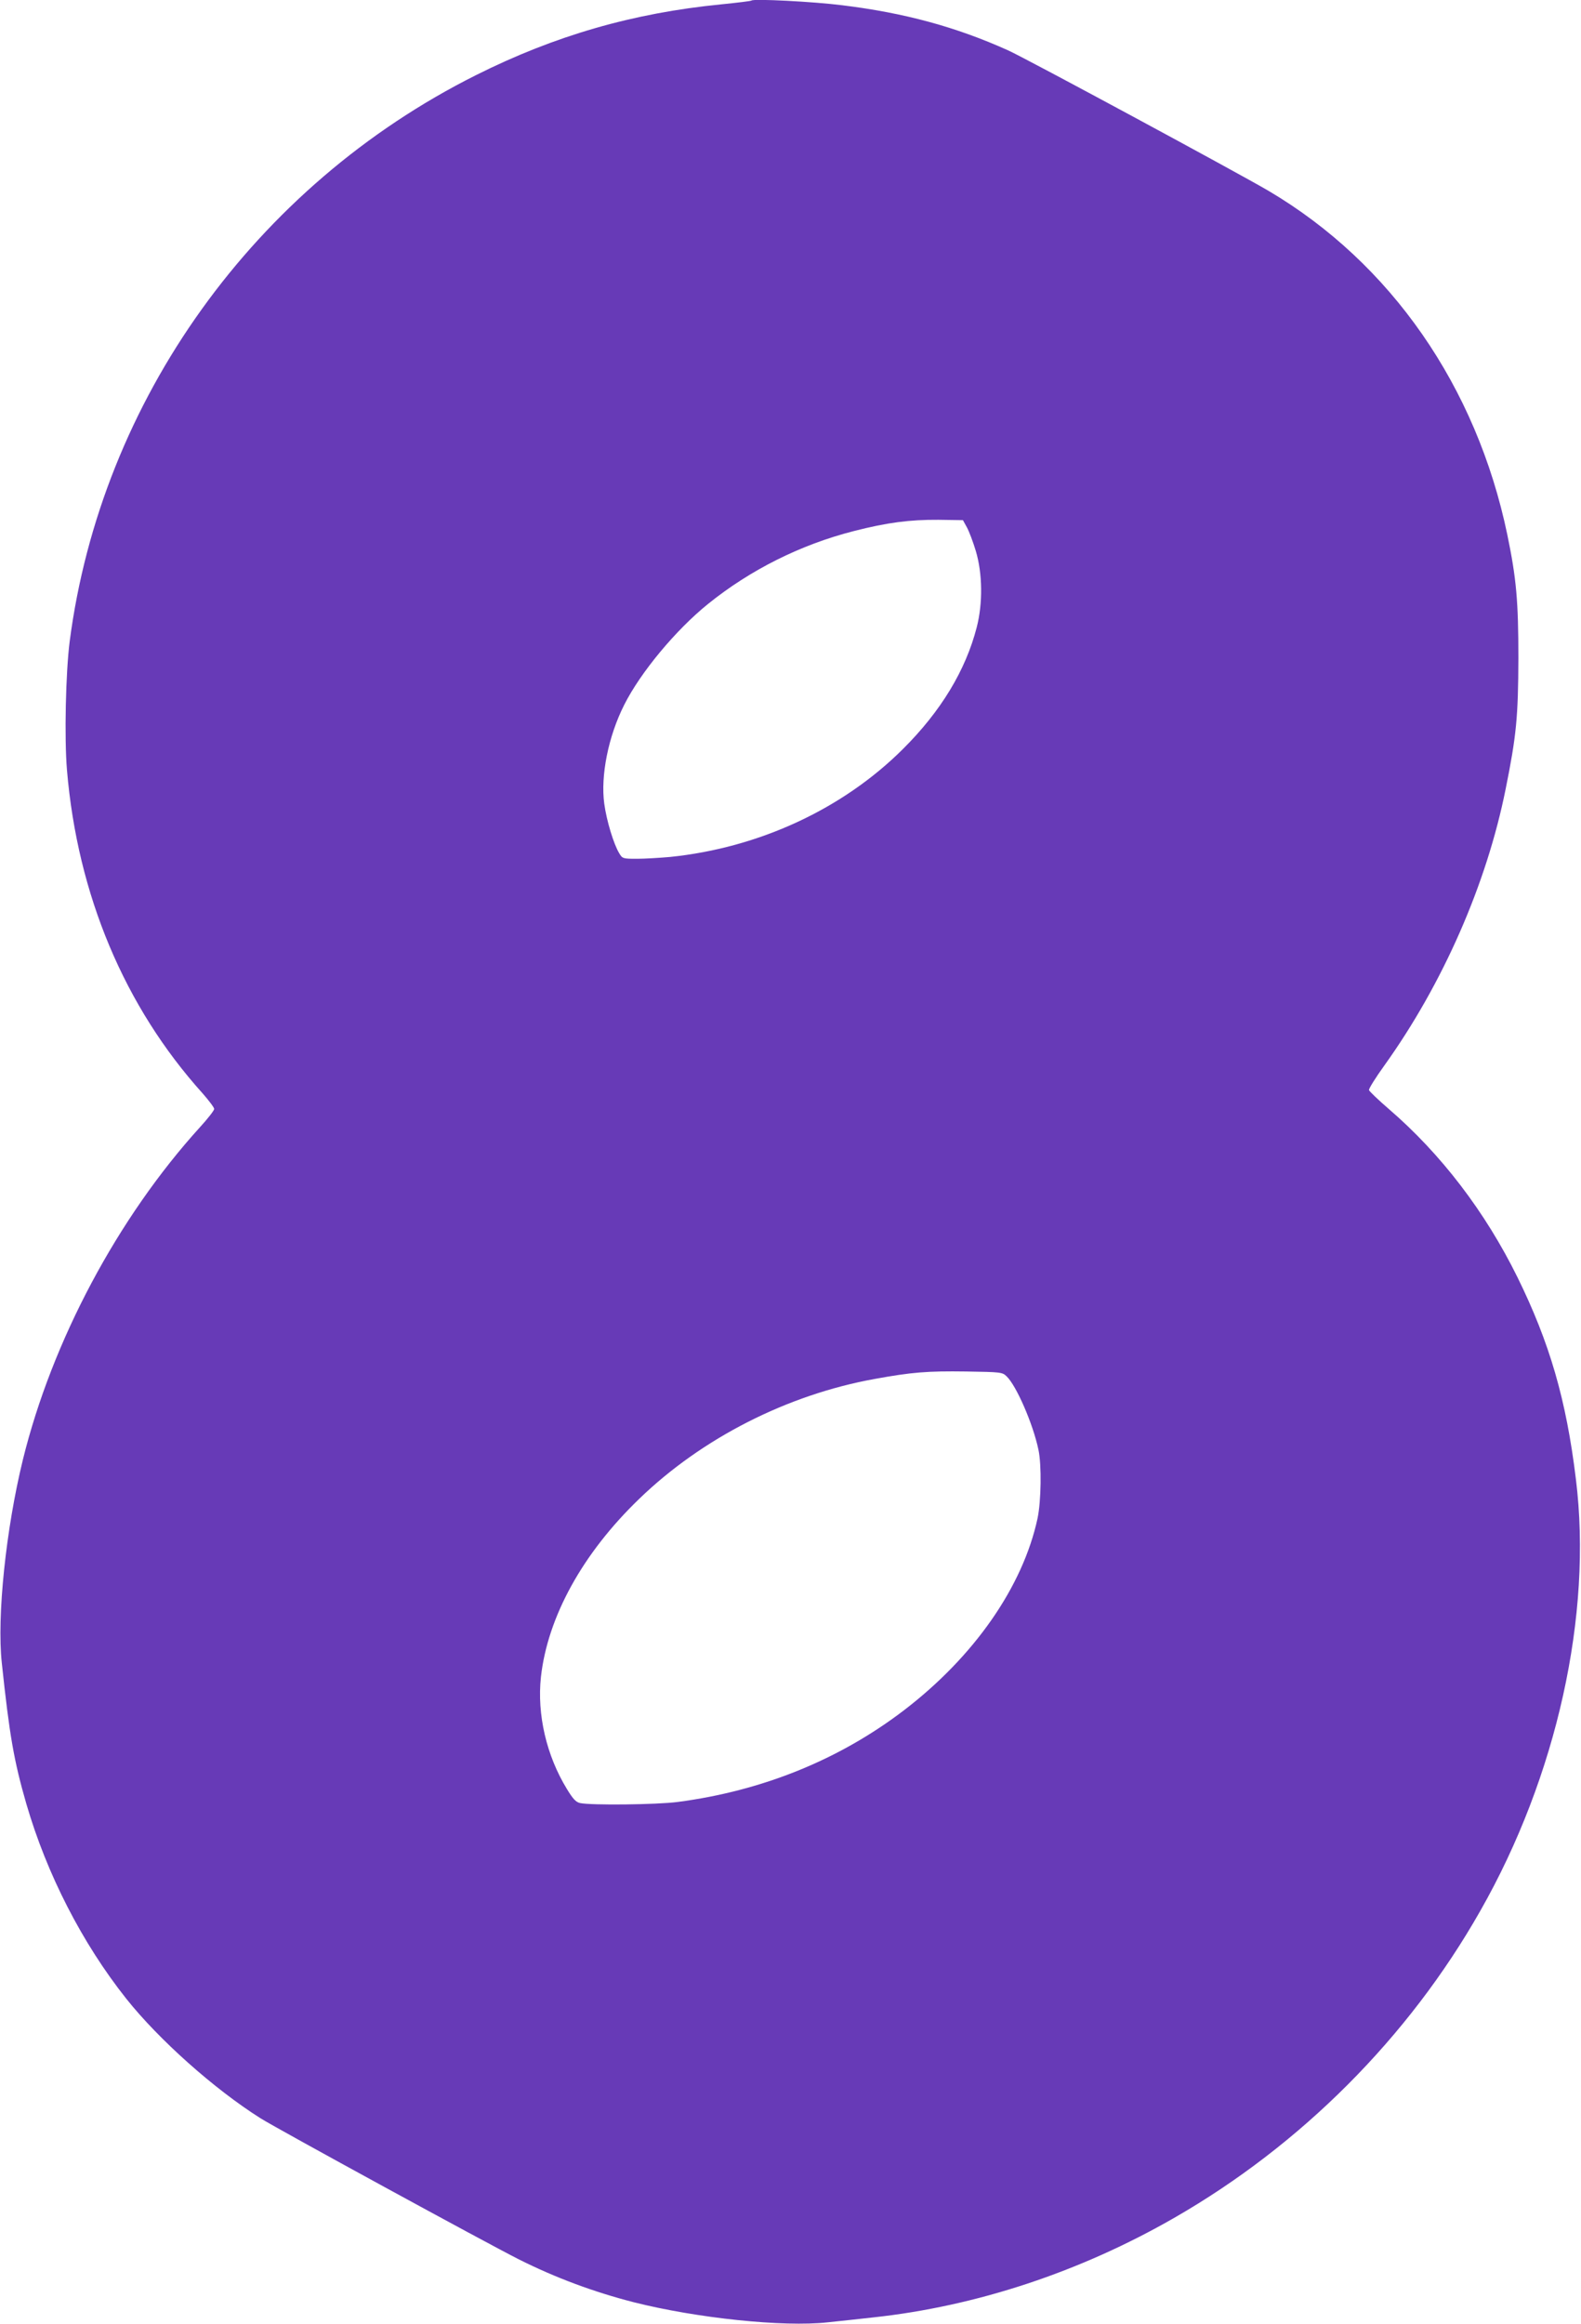
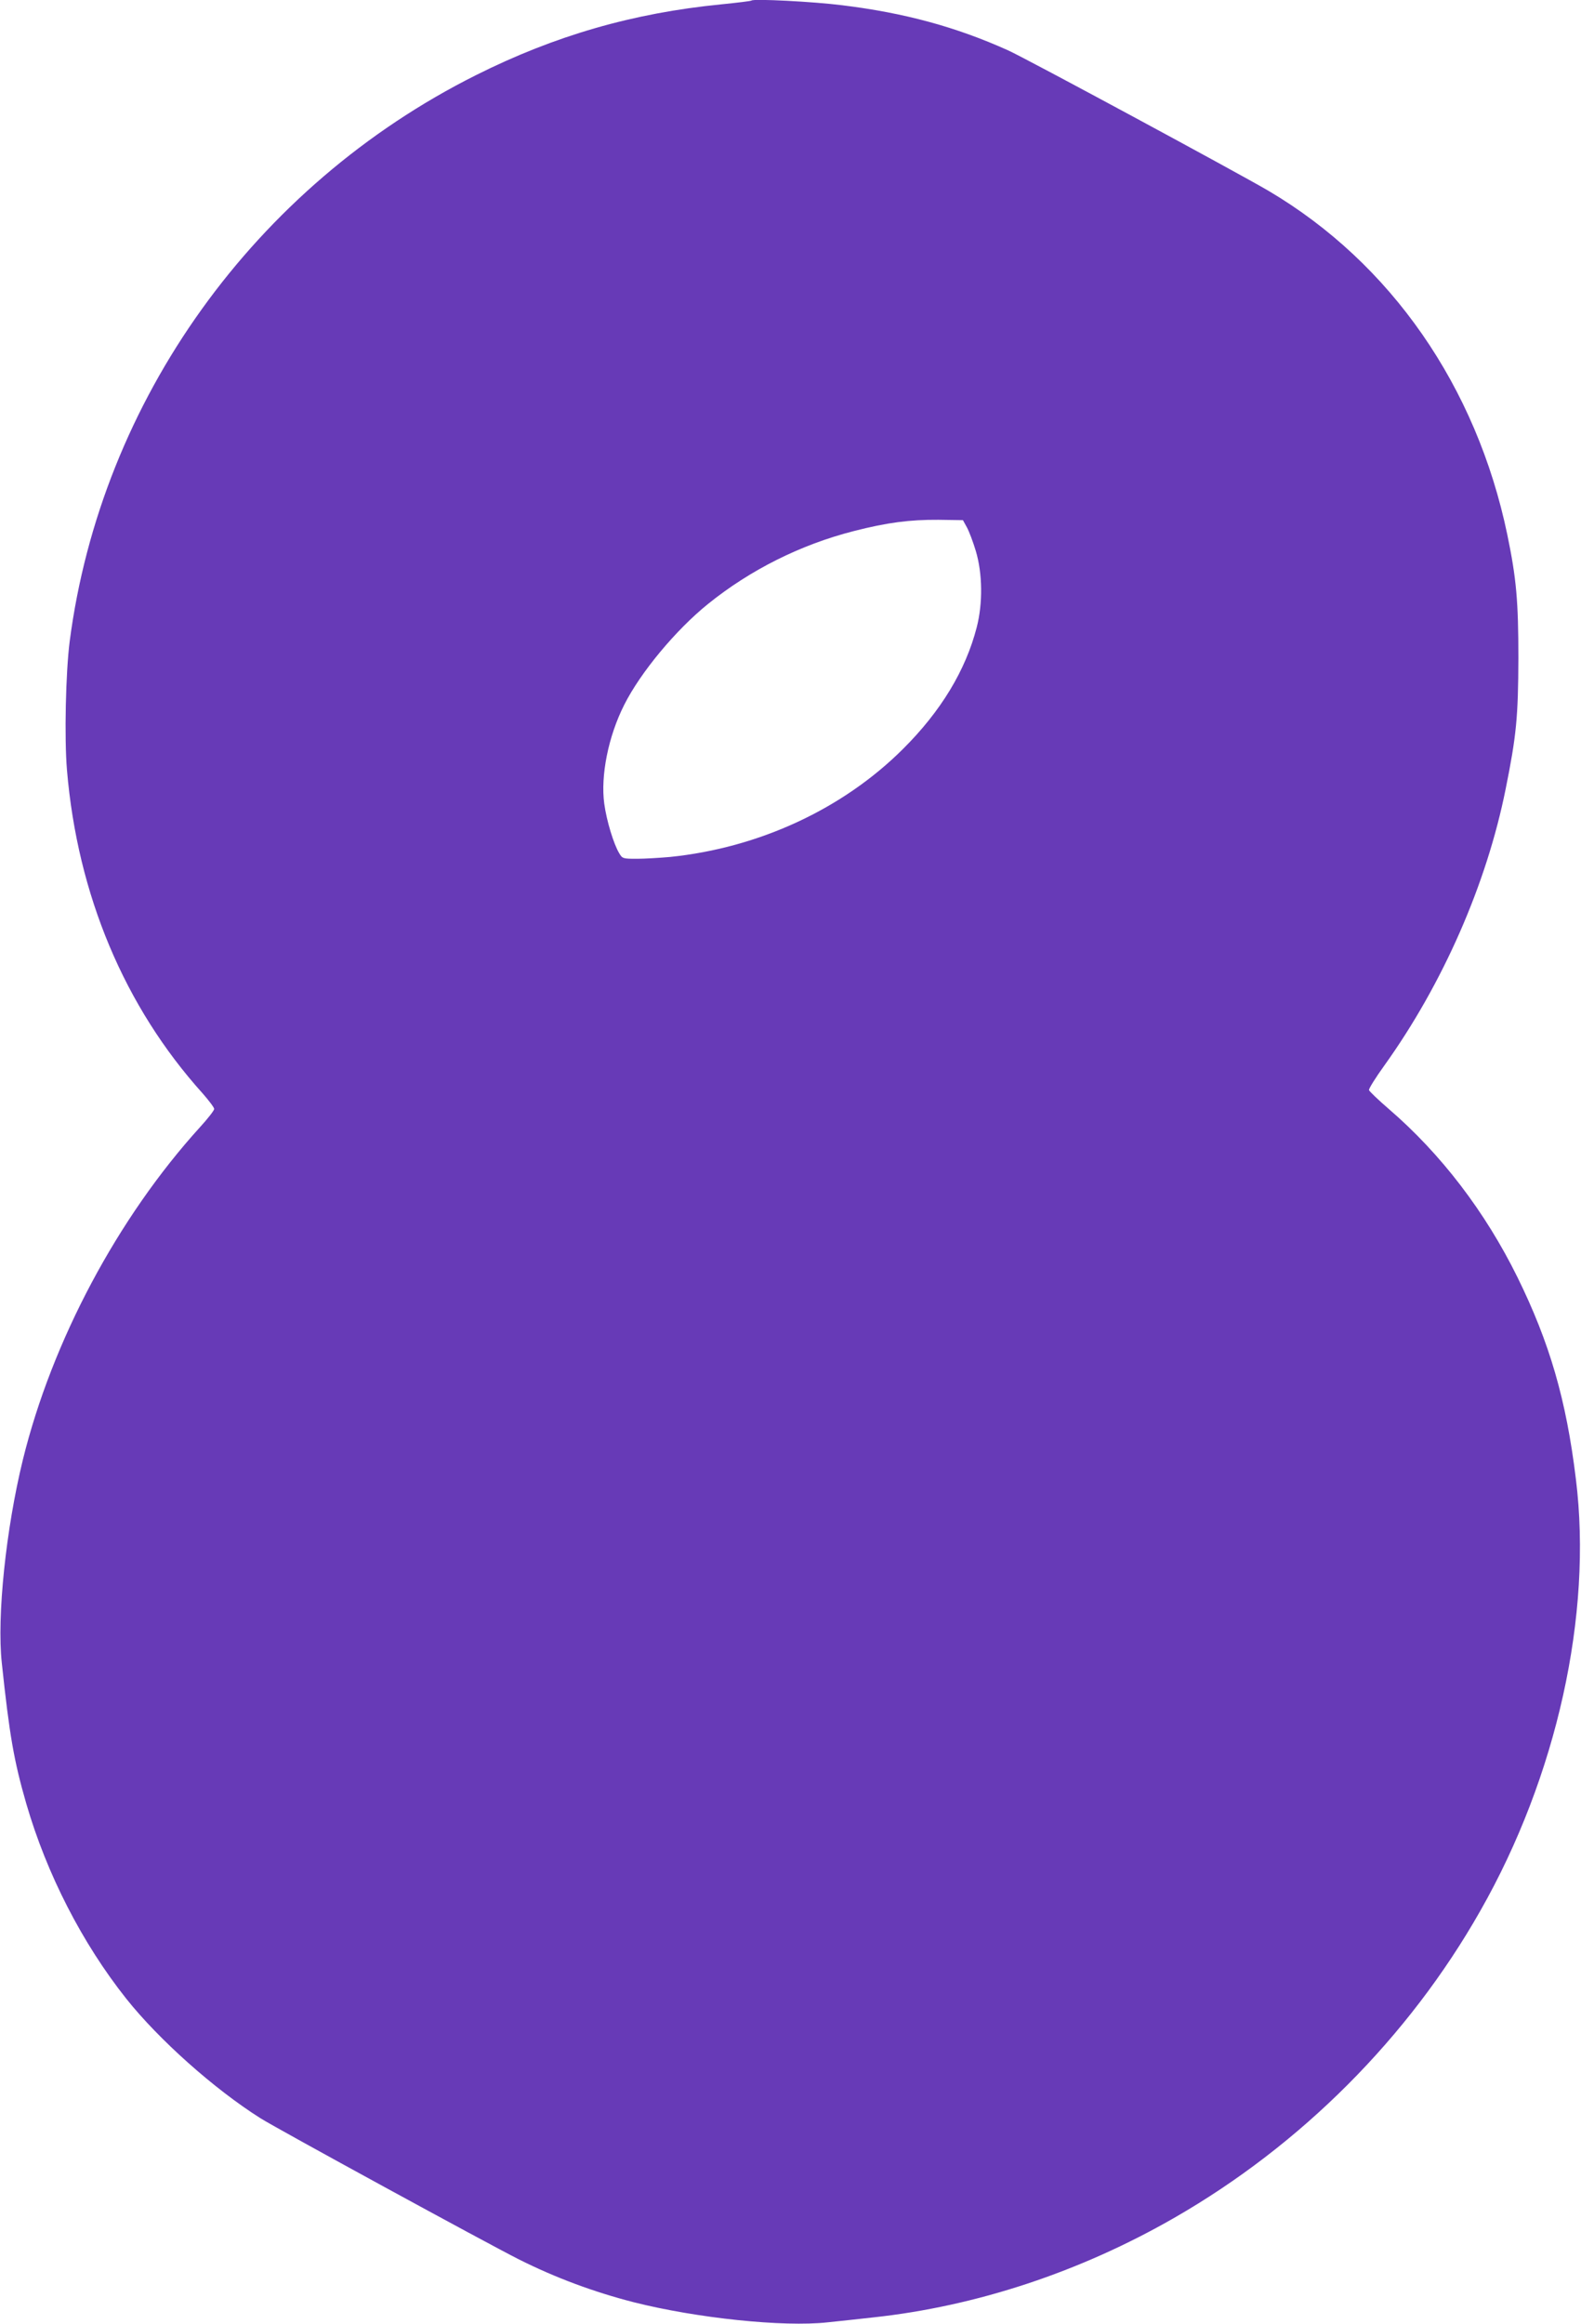
<svg xmlns="http://www.w3.org/2000/svg" version="1.0" width="871pt" height="1280pt" viewBox="0 0 871 1280" preserveAspectRatio="xMidYMid meet">
  <g transform="translate(0,1280) scale(0.1,-0.1)" fill="#673ab7" stroke="none">
-     <path d="M4140 12797 c-3 -3 -78 -12 -167 -21 -486 -48 -916 -172 -1351 -390 -1218 -610 -2065 -1790 -2238 -3118 -22 -171 -30 -533 -15 -710 58 -687 317 -1303 748 -1781 34 -39 63 -77 63 -85 0 -8 -35 -53 -78 -100 -454 -500 -815 -1178 -976 -1832 -93 -380 -144 -863 -116 -1120 42 -397 67 -540 135 -775 113 -388 308 -768 551 -1074 180 -226 484 -497 739 -658 90 -57 1250 -690 1423 -777 203 -102 414 -180 632 -236 348 -88 825 -138 1070 -111 58 6 170 18 250 27 567 61 1140 250 1660 549 698 401 1290 994 1685 1690 422 741 619 1632 527 2377 -53 438 -145 753 -322 1113 -178 361 -421 679 -709 927 -58 50 -107 97 -109 104 -2 7 36 68 85 136 321 448 563 998 668 1523 59 292 69 397 70 720 0 313 -11 439 -61 680 -170 816 -641 1495 -1314 1893 -170 100 -1341 732 -1437 775 -287 129 -570 206 -913 248 -157 20 -489 37 -500 26z m1187 -2902 c12 -22 34 -80 49 -130 37 -124 39 -288 5 -420 -61 -237 -197 -462 -406 -670 -332 -331 -794 -545 -1284 -595 -57 -5 -139 -10 -182 -10 -78 0 -80 1 -98 31 -30 50 -69 177 -82 272 -21 154 22 371 110 545 90 179 284 412 461 555 233 188 510 327 804 402 184 47 307 63 466 62 l135 -2 22 -40z m218 -4675 c54 -51 146 -262 176 -405 18 -84 15 -283 -5 -378 -81 -376 -349 -761 -736 -1057 -356 -272 -780 -444 -1247 -505 -114 -15 -477 -19 -537 -6 -23 5 -39 22 -72 76 -114 186 -166 412 -144 618 37 332 230 682 543 983 345 333 814 572 1296 659 204 37 287 44 504 41 191 -3 199 -4 222 -26z" />
+     <path d="M4140 12797 c-3 -3 -78 -12 -167 -21 -486 -48 -916 -172 -1351 -390 -1218 -610 -2065 -1790 -2238 -3118 -22 -171 -30 -533 -15 -710 58 -687 317 -1303 748 -1781 34 -39 63 -77 63 -85 0 -8 -35 -53 -78 -100 -454 -500 -815 -1178 -976 -1832 -93 -380 -144 -863 -116 -1120 42 -397 67 -540 135 -775 113 -388 308 -768 551 -1074 180 -226 484 -497 739 -658 90 -57 1250 -690 1423 -777 203 -102 414 -180 632 -236 348 -88 825 -138 1070 -111 58 6 170 18 250 27 567 61 1140 250 1660 549 698 401 1290 994 1685 1690 422 741 619 1632 527 2377 -53 438 -145 753 -322 1113 -178 361 -421 679 -709 927 -58 50 -107 97 -109 104 -2 7 36 68 85 136 321 448 563 998 668 1523 59 292 69 397 70 720 0 313 -11 439 -61 680 -170 816 -641 1495 -1314 1893 -170 100 -1341 732 -1437 775 -287 129 -570 206 -913 248 -157 20 -489 37 -500 26z m1187 -2902 c12 -22 34 -80 49 -130 37 -124 39 -288 5 -420 -61 -237 -197 -462 -406 -670 -332 -331 -794 -545 -1284 -595 -57 -5 -139 -10 -182 -10 -78 0 -80 1 -98 31 -30 50 -69 177 -82 272 -21 154 22 371 110 545 90 179 284 412 461 555 233 188 510 327 804 402 184 47 307 63 466 62 l135 -2 22 -40z m218 -4675 z" />
  </g>
</svg>